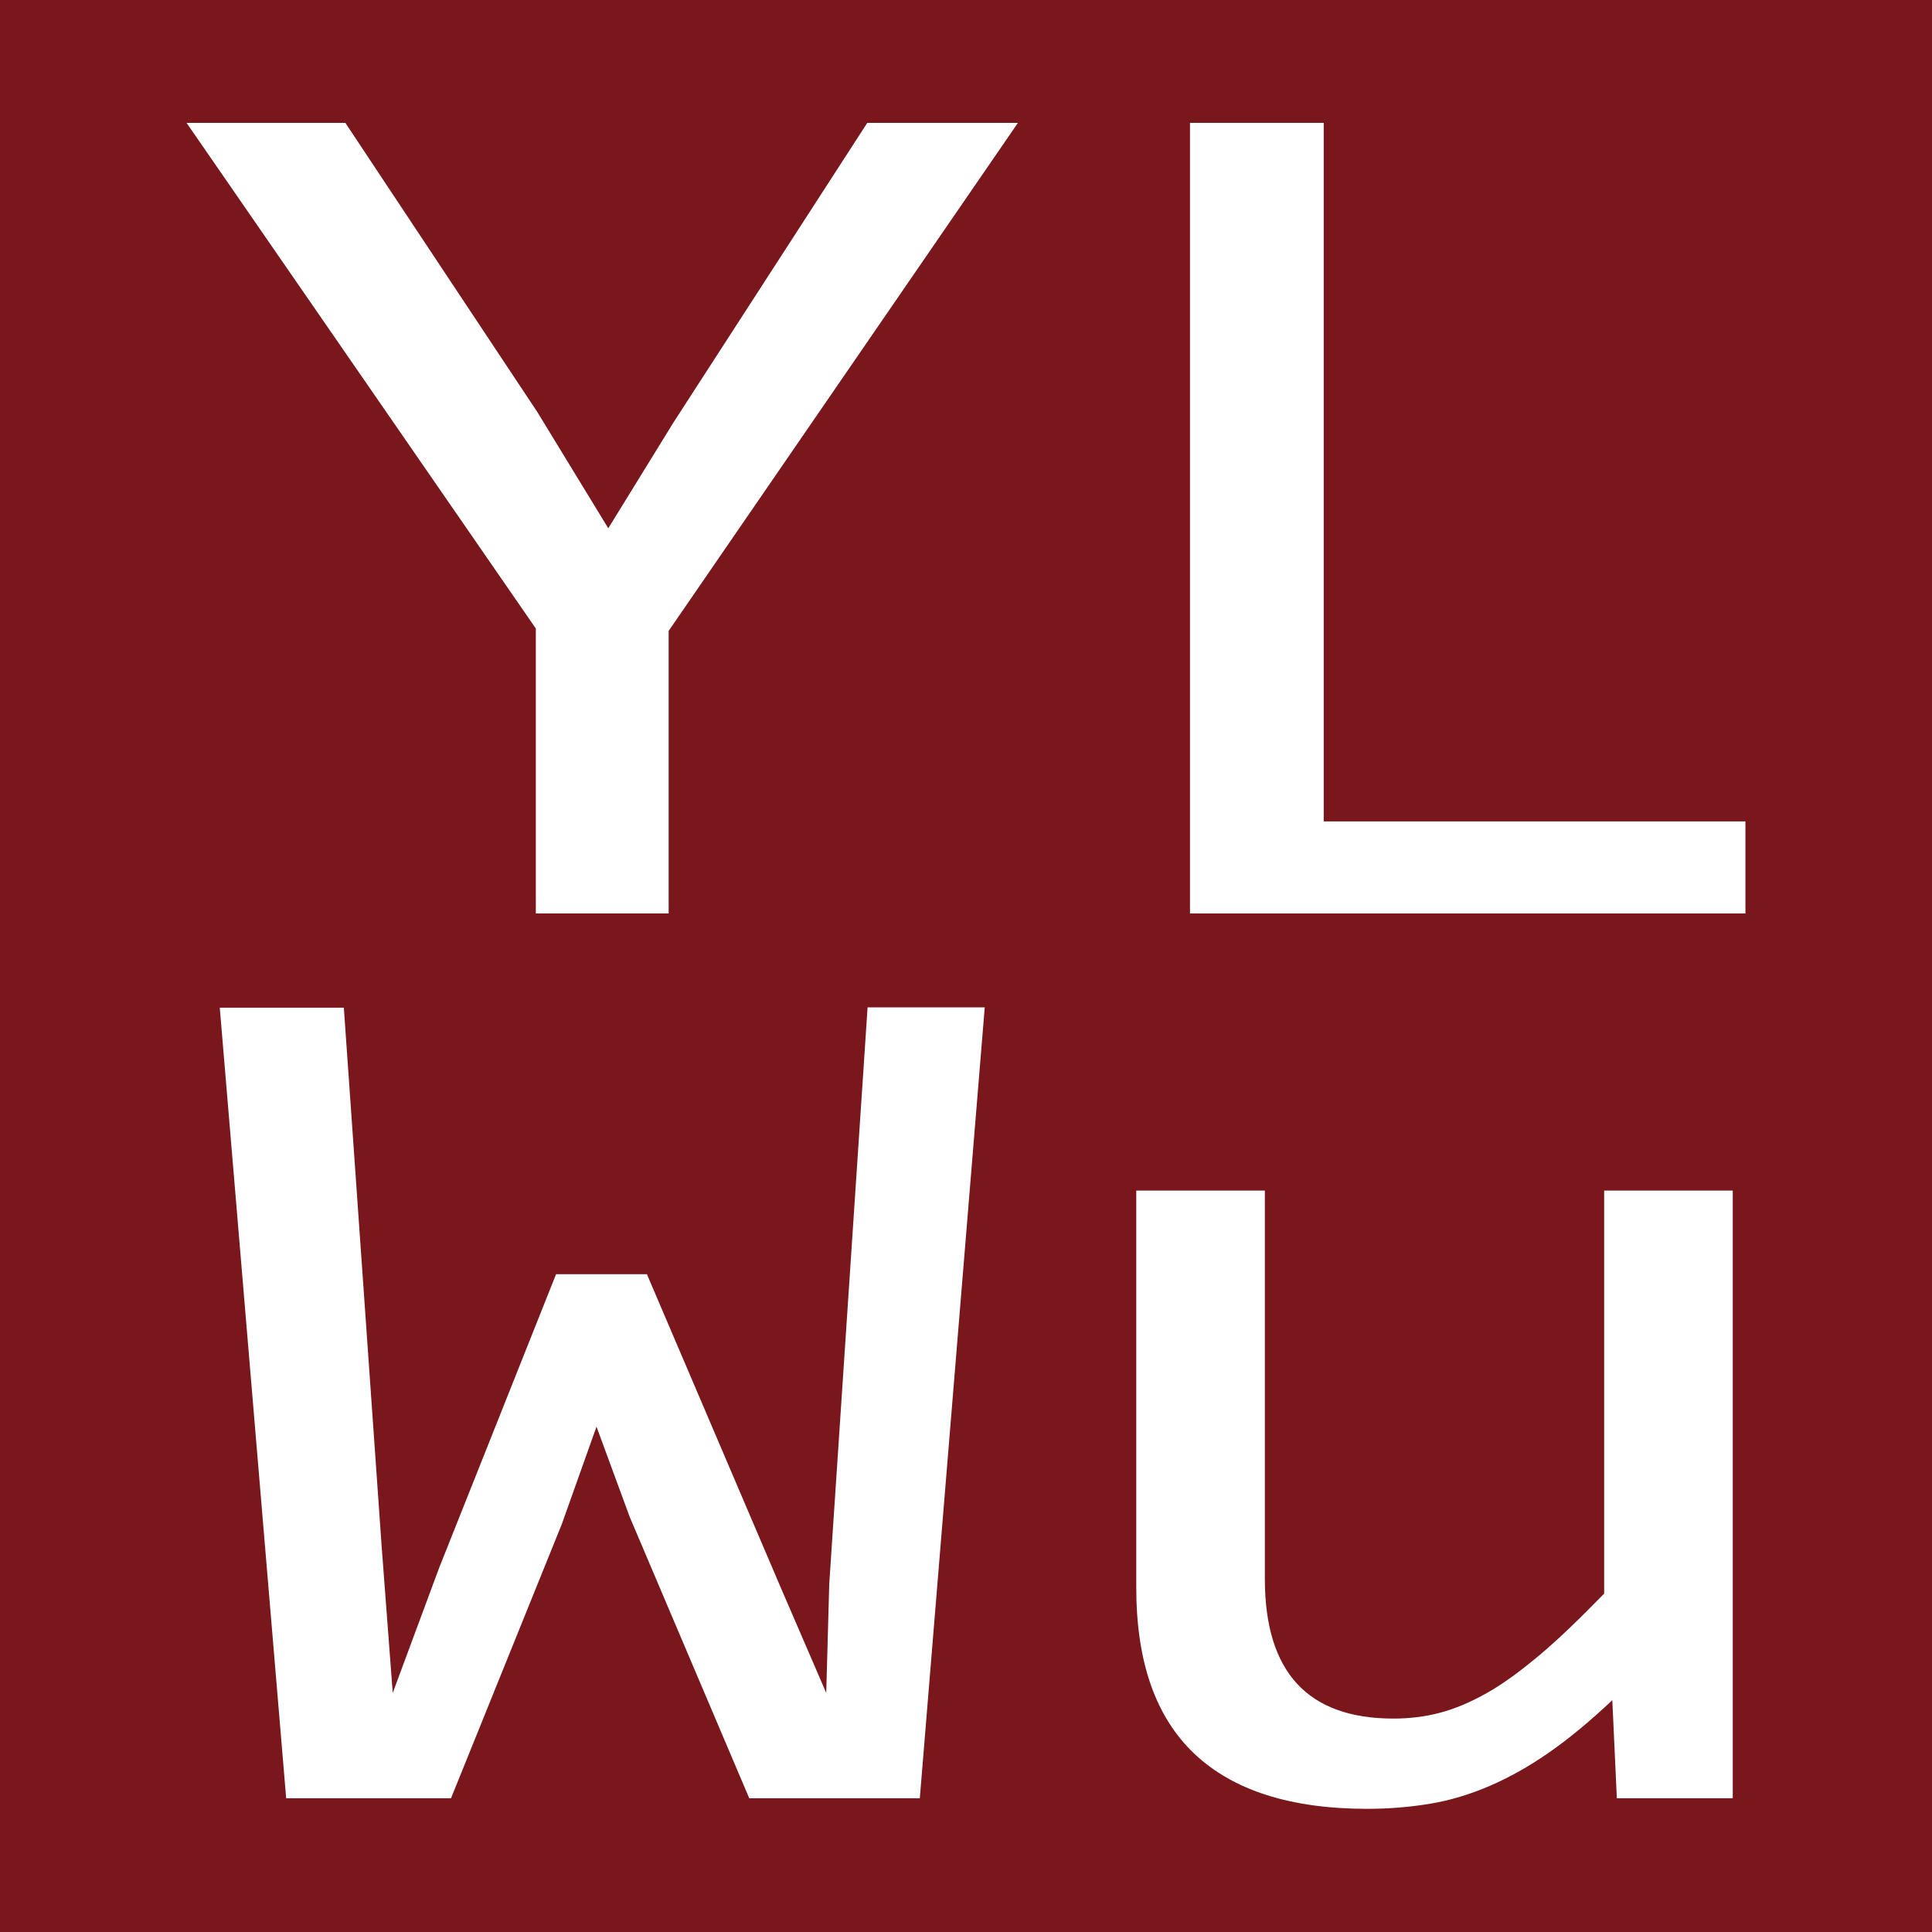
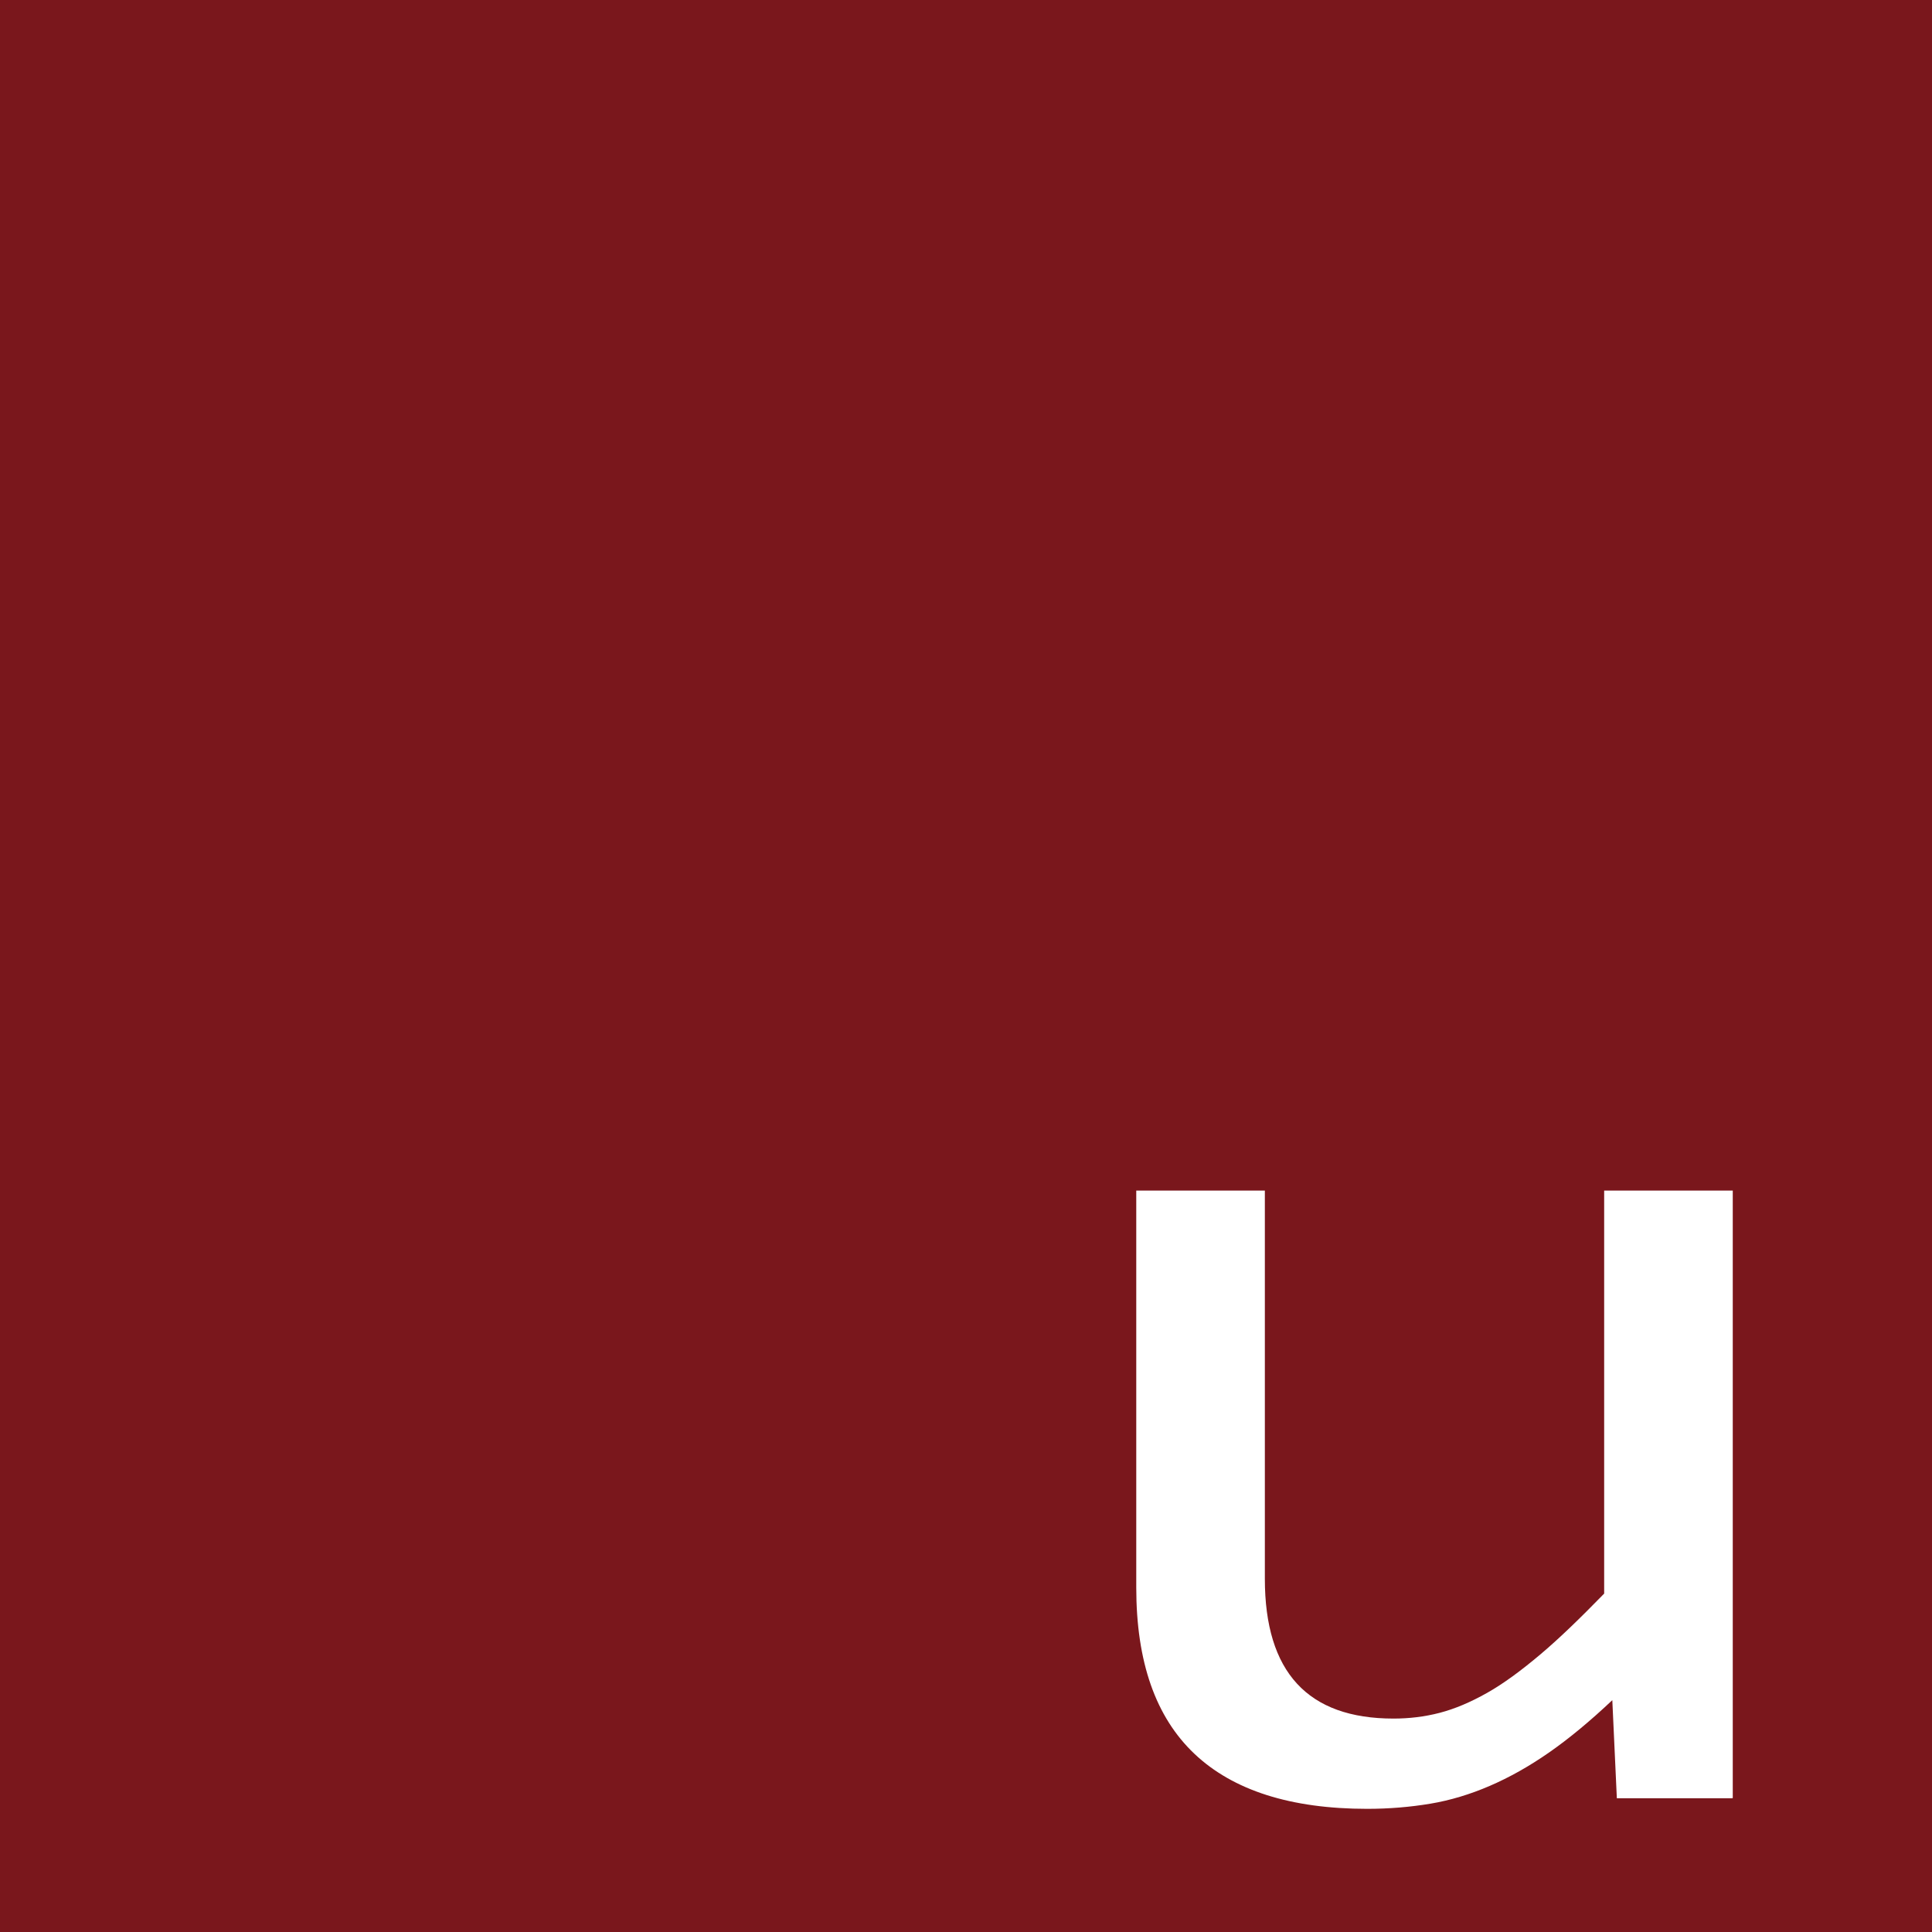
<svg xmlns="http://www.w3.org/2000/svg" id="_图层_1" data-name="图层_1" viewBox="0 0 64 64">
  <defs>
    <style>
      .cls-1 {
        fill: #fff;
      }

      .cls-2 {
        fill: #7a171c;
      }
    </style>
  </defs>
  <rect class="cls-2" width="64" height="64" />
  <g>
-     <path class="cls-1" d="M33.72,4.07l-11.57,16.83v9.36h-4.4v-9.44L6.18,4.07h5.26l6.36,9.58,2.35,3.85,2.15-3.49,6.43-9.94h4.99Z" />
-     <path class="cls-1" d="M57.82,30.26h-18.4V4.07h4.43v23.14h13.97v3.05Z" />
-     <path class="cls-1" d="M32.62,33.38l-2.15,26.19h-5.65l-3.96-9.32-1.1-2.99-1.15,3.23-3.67,9.08h-5.46l-2.2-26.19h4.11l1.25,17.81.37,4.89,1.54-4.15,3.87-9.72h3.01l4.45,10.42,1.49,3.45.1-3.61,1.27-19.1h3.89Z" />
    <path class="cls-1" d="M57.38,59.57h-3.82l-.15-3.25c-.73.69-1.43,1.27-2.09,1.73-.66.46-1.32.83-1.97,1.11s-1.31.48-1.97.59c-.66.11-1.36.17-2.09.17-2.53,0-4.44-.61-5.72-1.82-1.29-1.22-1.93-3.05-1.93-5.51v-13.15h4.26v12.86c0,3.09,1.42,4.63,4.26,4.63.52,0,1.03-.06,1.53-.19.5-.13,1.02-.35,1.57-.66.55-.31,1.13-.74,1.76-1.27s1.33-1.21,2.12-2.02v-13.35h4.26v20.12Z" />
  </g>
</svg>